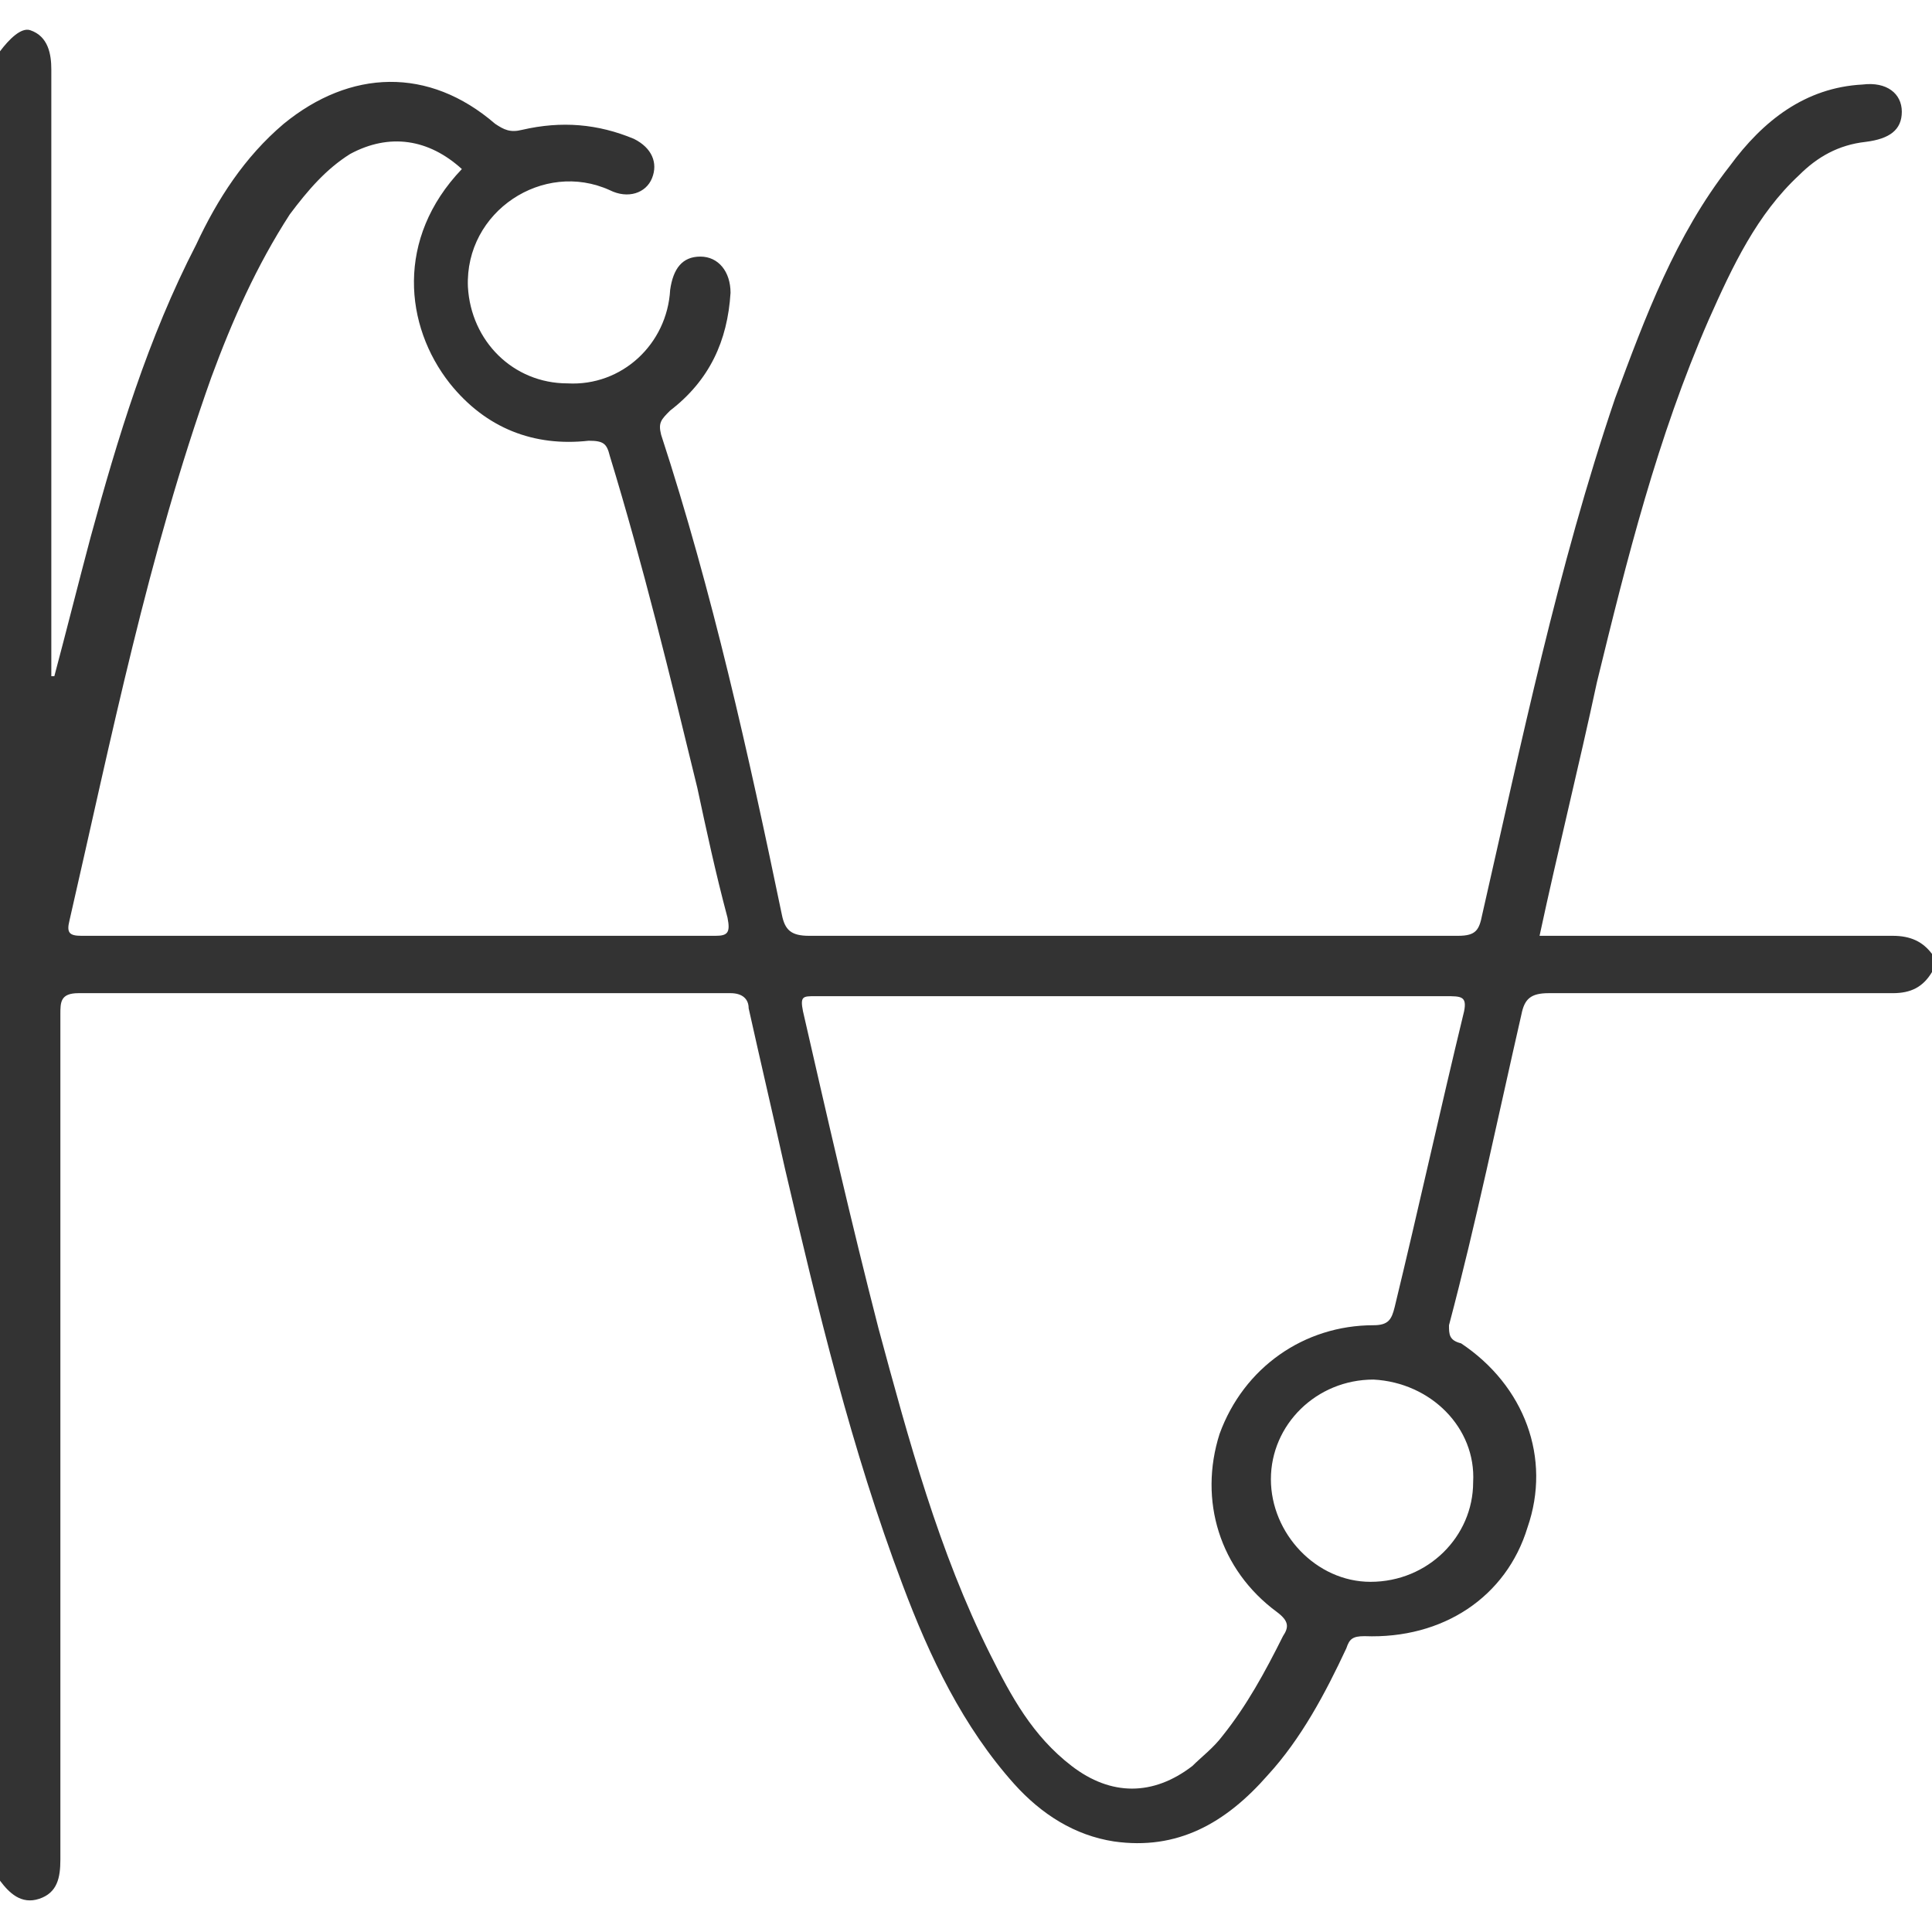
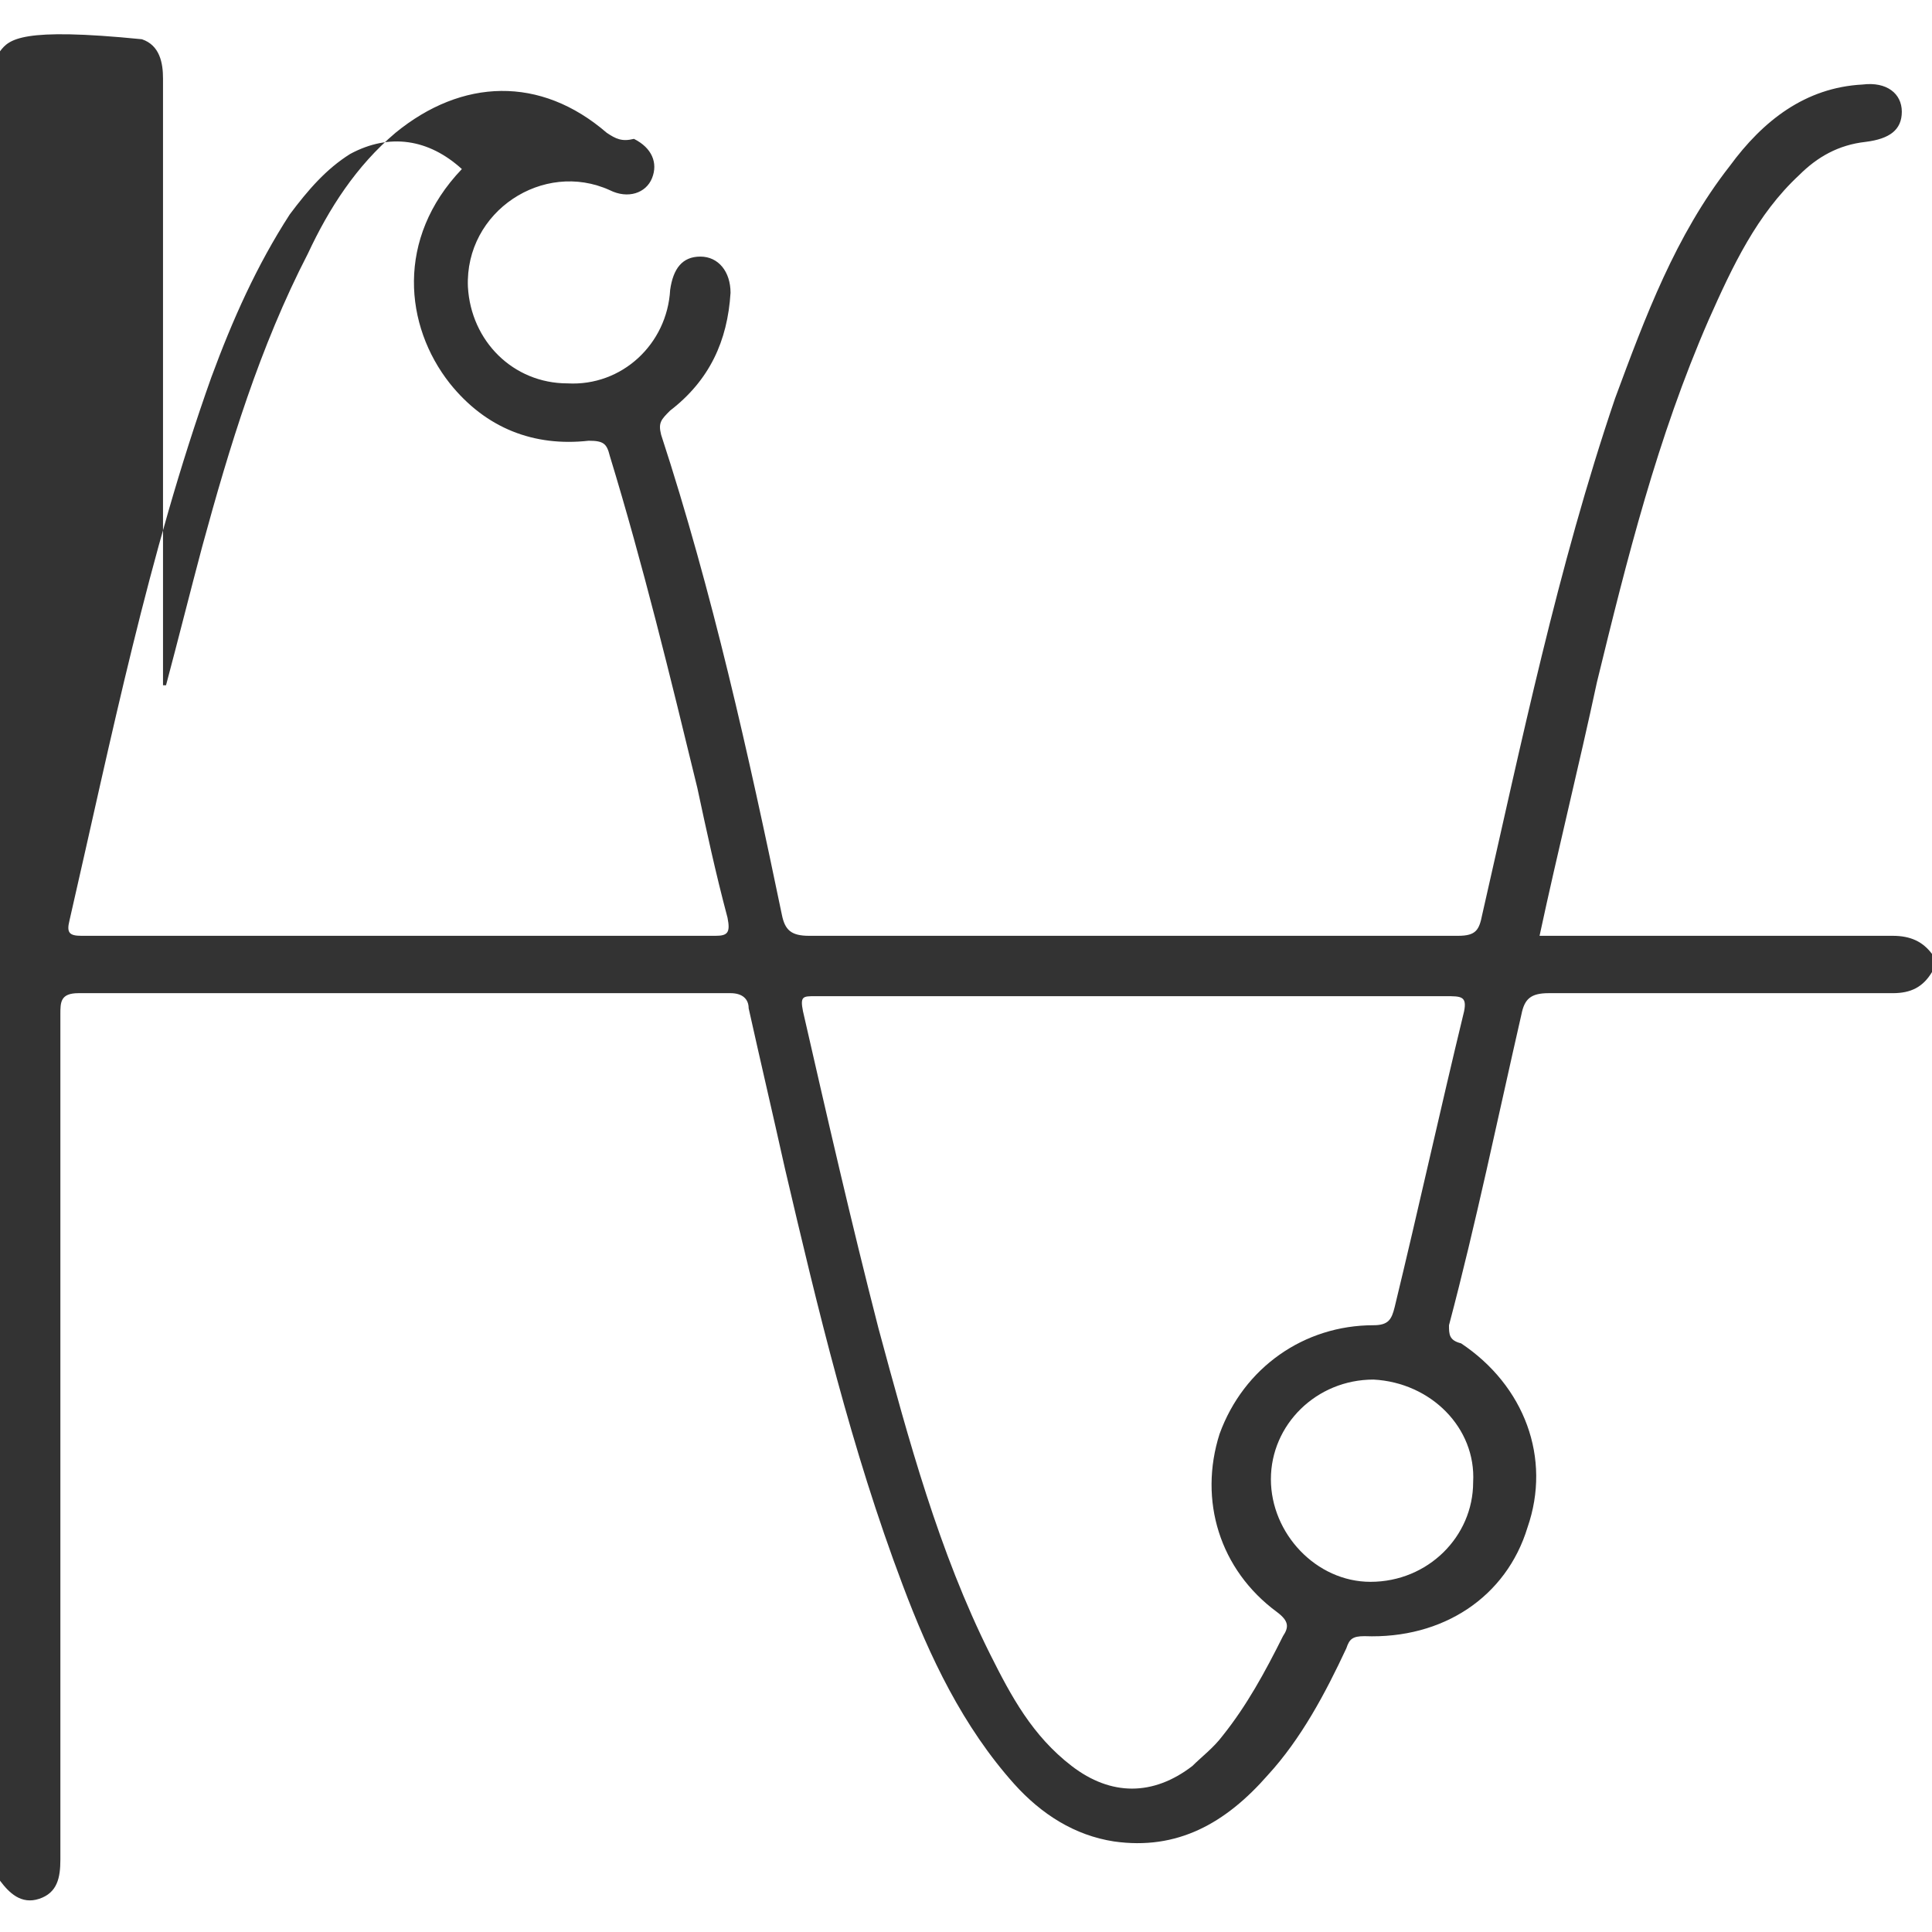
<svg xmlns="http://www.w3.org/2000/svg" version="1.1" id="Layer_1" x="0px" y="0px" viewBox="0 0 64 64" style="enable-background:new 0 0 64 64;" xml:space="preserve">
  <style type="text/css">
	.st0{fill:#333333;}
</style>
-   <path class="st0" d="M62.7,31c-3.7,0-7.3,0-11,0c-0.2,0-0.4,0-0.7,0c0.6-2.8,1.3-5.6,1.9-8.4c1-4.1,2-8.1,3.7-12  c0.8-1.8,1.6-3.5,3-4.8c0.6-0.6,1.3-1,2.2-1.1c0.8-0.1,1.2-0.4,1.2-1c0-0.6-0.5-1-1.3-0.9c-1.9,0.1-3.3,1.2-4.4,2.7  c-1.8,2.3-2.8,5-3.8,7.7c-1.9,5.6-3.1,11.4-4.4,17.1c-0.1,0.5-0.2,0.7-0.8,0.7c-7.2,0-14.3,0-21.5,0c-0.6,0-0.8-0.2-0.9-0.7  c-1.1-5.3-2.3-10.7-4-15.9c-0.1-0.4,0-0.5,0.3-0.8c1.3-1,1.9-2.3,2-3.9c0-0.7-0.4-1.2-1-1.2c-0.6,0-0.9,0.4-1,1.1  c-0.1,1.8-1.6,3.2-3.4,3.1c-1.8,0-3.2-1.4-3.3-3.2c-0.1-2.5,2.5-4.2,4.7-3.2c0.6,0.3,1.2,0.1,1.4-0.4c0.2-0.5,0-1-0.6-1.3  c-1.2-0.5-2.4-0.6-3.7-0.3c-0.4,0.1-0.6,0-0.9-0.2c-2.2-1.9-4.8-1.8-7,0c-1.3,1.1-2.2,2.5-2.9,4c-1.6,3.1-2.6,6.4-3.5,9.7  c-0.4,1.5-0.8,3.1-1.2,4.6c0,0-0.1,0-0.1,0c0-0.2,0-0.5,0-0.7c0-6.5,0-13,0-19.4c0-0.5-0.1-1.1-0.7-1.3C0.7,0.9,0.3,1.3,0,1.7  c0,20.2,0,40.4,0,60.6c0.3,0.4,0.7,0.8,1.3,0.6C1.9,62.7,2,62.2,2,61.6c0-0.1,0-0.2,0-0.4c0-9.2,0-18.4,0-27.6c0-0.4,0-0.7,0.6-0.7  c7.2,0,14.4,0,21.6,0c0.4,0,0.6,0.2,0.6,0.5c0.4,1.8,0.8,3.5,1.2,5.3c1.1,4.7,2.2,9.3,3.9,13.8c0.9,2.4,2,4.7,3.7,6.6  c0.9,1,2,1.7,3.3,1.9c2.1,0.3,3.7-0.6,5.1-2.2c1.1-1.2,1.9-2.7,2.6-4.2c0.1-0.3,0.2-0.4,0.6-0.4c2.6,0.1,4.7-1.3,5.4-3.6  c0.8-2.3-0.1-4.7-2.2-6.1C48,44.4,48,44.2,48,43.9c0.9-3.4,1.6-6.8,2.4-10.3c0.1-0.5,0.3-0.7,0.9-0.7c3.8,0,7.6,0,11.4,0  c0.6,0,1-0.2,1.3-0.7c0-0.2,0-0.4,0-0.6C63.7,31.2,63.3,31,62.7,31z M23.7,31c-7,0-14,0-21,0c-0.4,0-0.5-0.1-0.4-0.5  c1.4-6.1,2.6-12.1,4.7-18c0.7-1.9,1.5-3.7,2.6-5.4c0.6-0.8,1.2-1.5,2-2c1.3-0.7,2.6-0.5,3.7,0.5c-2.2,2.3-1.9,5.2-0.4,7.1  c1.2,1.5,2.8,2.1,4.6,1.9c0.5,0,0.6,0.1,0.7,0.5c1.1,3.6,2,7.3,2.9,11c0.3,1.4,0.6,2.8,1,4.3C24.2,30.9,24.1,31,23.7,31z M48.8,49.1  c0,1.8-1.5,3.3-3.4,3.3c-1.8,0-3.3-1.6-3.3-3.4c0-1.8,1.5-3.3,3.4-3.3C47.4,45.8,48.9,47.3,48.8,49.1z M48.5,33.5  c-0.8,3.3-1.5,6.5-2.3,9.8c-0.1,0.4-0.2,0.6-0.7,0.6c-2.3,0-4.3,1.4-5.1,3.6c-0.7,2.2,0,4.5,1.9,5.9c0.4,0.3,0.4,0.5,0.2,0.8  c-0.6,1.2-1.2,2.3-2,3.3c-0.3,0.4-0.7,0.7-1,1c-1.3,1-2.7,1-4,0c-1.3-1-2-2.3-2.7-3.7c-1.7-3.4-2.7-7.1-3.7-10.8  c-0.9-3.5-1.7-7-2.5-10.5c-0.1-0.5,0-0.5,0.4-0.5c3.5,0,7,0,10.5,0c3.5,0,6.9,0,10.4,0C48.4,33,48.6,33,48.5,33.5z" />
+   <path class="st0" d="M62.7,31c-3.7,0-7.3,0-11,0c-0.2,0-0.4,0-0.7,0c0.6-2.8,1.3-5.6,1.9-8.4c1-4.1,2-8.1,3.7-12  c0.8-1.8,1.6-3.5,3-4.8c0.6-0.6,1.3-1,2.2-1.1c0.8-0.1,1.2-0.4,1.2-1c0-0.6-0.5-1-1.3-0.9c-1.9,0.1-3.3,1.2-4.4,2.7  c-1.8,2.3-2.8,5-3.8,7.7c-1.9,5.6-3.1,11.4-4.4,17.1c-0.1,0.5-0.2,0.7-0.8,0.7c-7.2,0-14.3,0-21.5,0c-0.6,0-0.8-0.2-0.9-0.7  c-1.1-5.3-2.3-10.7-4-15.9c-0.1-0.4,0-0.5,0.3-0.8c1.3-1,1.9-2.3,2-3.9c0-0.7-0.4-1.2-1-1.2c-0.6,0-0.9,0.4-1,1.1  c-0.1,1.8-1.6,3.2-3.4,3.1c-1.8,0-3.2-1.4-3.3-3.2c-0.1-2.5,2.5-4.2,4.7-3.2c0.6,0.3,1.2,0.1,1.4-0.4c0.2-0.5,0-1-0.6-1.3  c-0.4,0.1-0.6,0-0.9-0.2c-2.2-1.9-4.8-1.8-7,0c-1.3,1.1-2.2,2.5-2.9,4c-1.6,3.1-2.6,6.4-3.5,9.7  c-0.4,1.5-0.8,3.1-1.2,4.6c0,0-0.1,0-0.1,0c0-0.2,0-0.5,0-0.7c0-6.5,0-13,0-19.4c0-0.5-0.1-1.1-0.7-1.3C0.7,0.9,0.3,1.3,0,1.7  c0,20.2,0,40.4,0,60.6c0.3,0.4,0.7,0.8,1.3,0.6C1.9,62.7,2,62.2,2,61.6c0-0.1,0-0.2,0-0.4c0-9.2,0-18.4,0-27.6c0-0.4,0-0.7,0.6-0.7  c7.2,0,14.4,0,21.6,0c0.4,0,0.6,0.2,0.6,0.5c0.4,1.8,0.8,3.5,1.2,5.3c1.1,4.7,2.2,9.3,3.9,13.8c0.9,2.4,2,4.7,3.7,6.6  c0.9,1,2,1.7,3.3,1.9c2.1,0.3,3.7-0.6,5.1-2.2c1.1-1.2,1.9-2.7,2.6-4.2c0.1-0.3,0.2-0.4,0.6-0.4c2.6,0.1,4.7-1.3,5.4-3.6  c0.8-2.3-0.1-4.7-2.2-6.1C48,44.4,48,44.2,48,43.9c0.9-3.4,1.6-6.8,2.4-10.3c0.1-0.5,0.3-0.7,0.9-0.7c3.8,0,7.6,0,11.4,0  c0.6,0,1-0.2,1.3-0.7c0-0.2,0-0.4,0-0.6C63.7,31.2,63.3,31,62.7,31z M23.7,31c-7,0-14,0-21,0c-0.4,0-0.5-0.1-0.4-0.5  c1.4-6.1,2.6-12.1,4.7-18c0.7-1.9,1.5-3.7,2.6-5.4c0.6-0.8,1.2-1.5,2-2c1.3-0.7,2.6-0.5,3.7,0.5c-2.2,2.3-1.9,5.2-0.4,7.1  c1.2,1.5,2.8,2.1,4.6,1.9c0.5,0,0.6,0.1,0.7,0.5c1.1,3.6,2,7.3,2.9,11c0.3,1.4,0.6,2.8,1,4.3C24.2,30.9,24.1,31,23.7,31z M48.8,49.1  c0,1.8-1.5,3.3-3.4,3.3c-1.8,0-3.3-1.6-3.3-3.4c0-1.8,1.5-3.3,3.4-3.3C47.4,45.8,48.9,47.3,48.8,49.1z M48.5,33.5  c-0.8,3.3-1.5,6.5-2.3,9.8c-0.1,0.4-0.2,0.6-0.7,0.6c-2.3,0-4.3,1.4-5.1,3.6c-0.7,2.2,0,4.5,1.9,5.9c0.4,0.3,0.4,0.5,0.2,0.8  c-0.6,1.2-1.2,2.3-2,3.3c-0.3,0.4-0.7,0.7-1,1c-1.3,1-2.7,1-4,0c-1.3-1-2-2.3-2.7-3.7c-1.7-3.4-2.7-7.1-3.7-10.8  c-0.9-3.5-1.7-7-2.5-10.5c-0.1-0.5,0-0.5,0.4-0.5c3.5,0,7,0,10.5,0c3.5,0,6.9,0,10.4,0C48.4,33,48.6,33,48.5,33.5z" />
</svg>